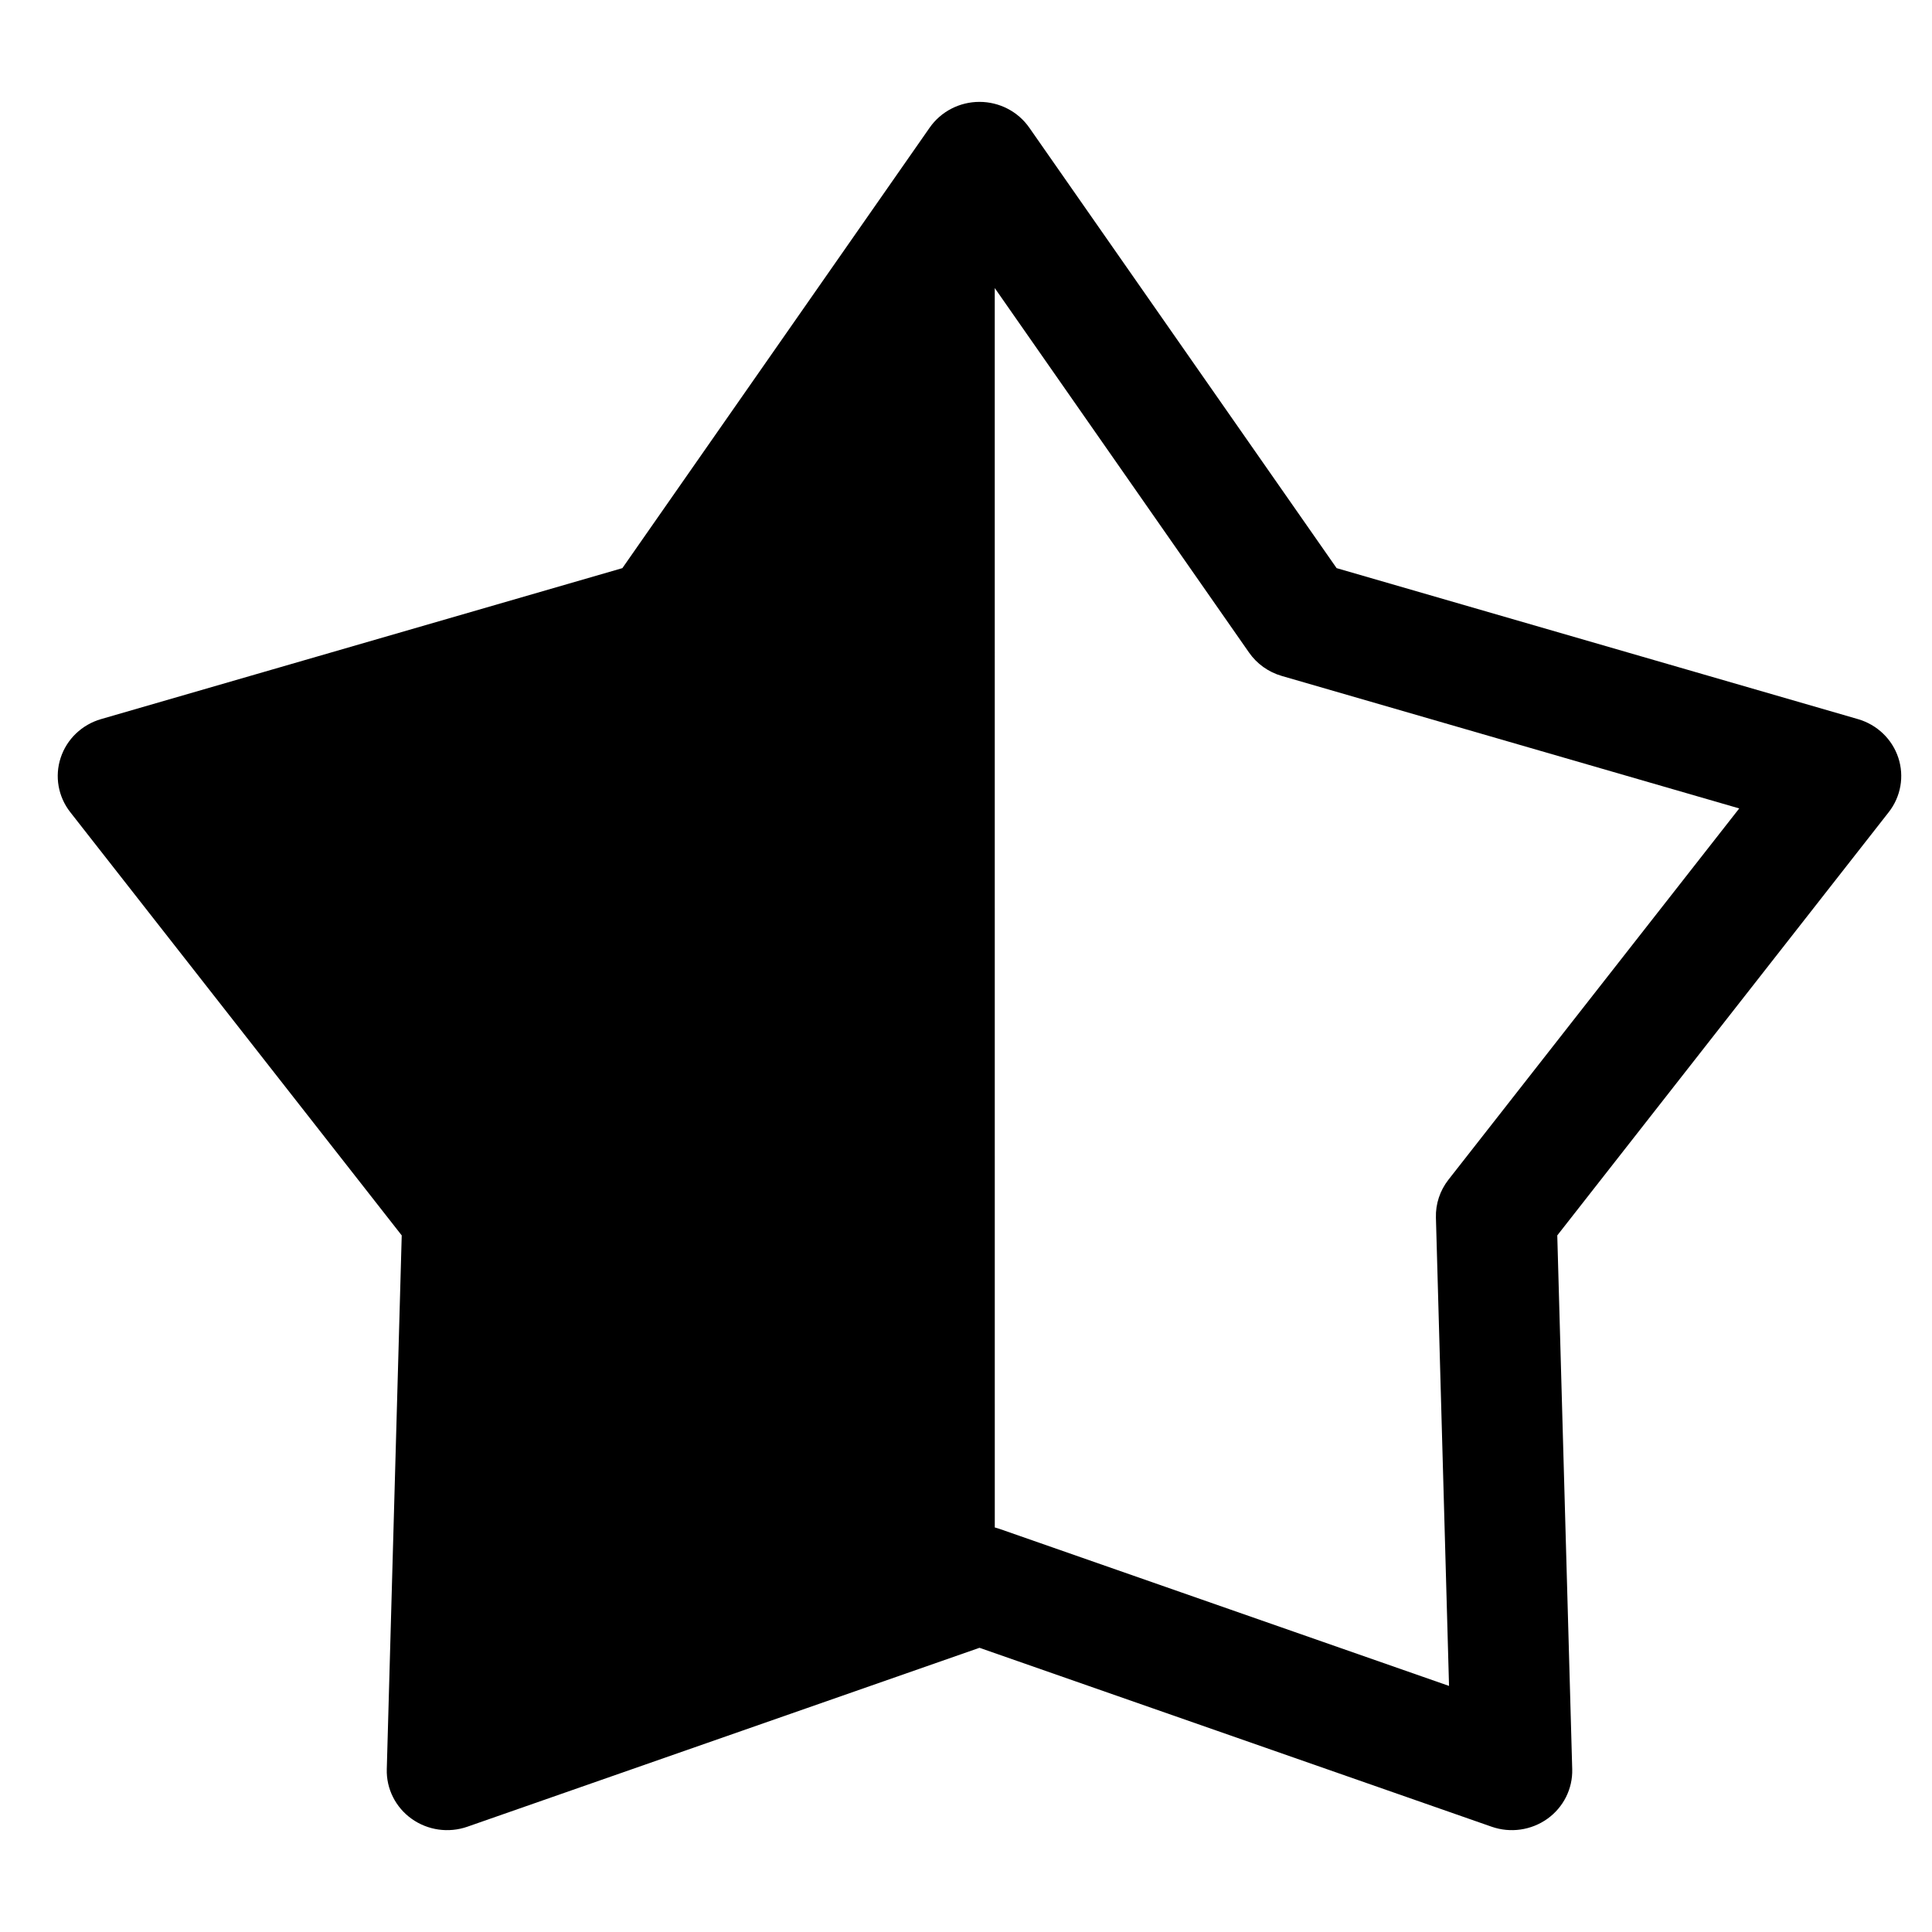
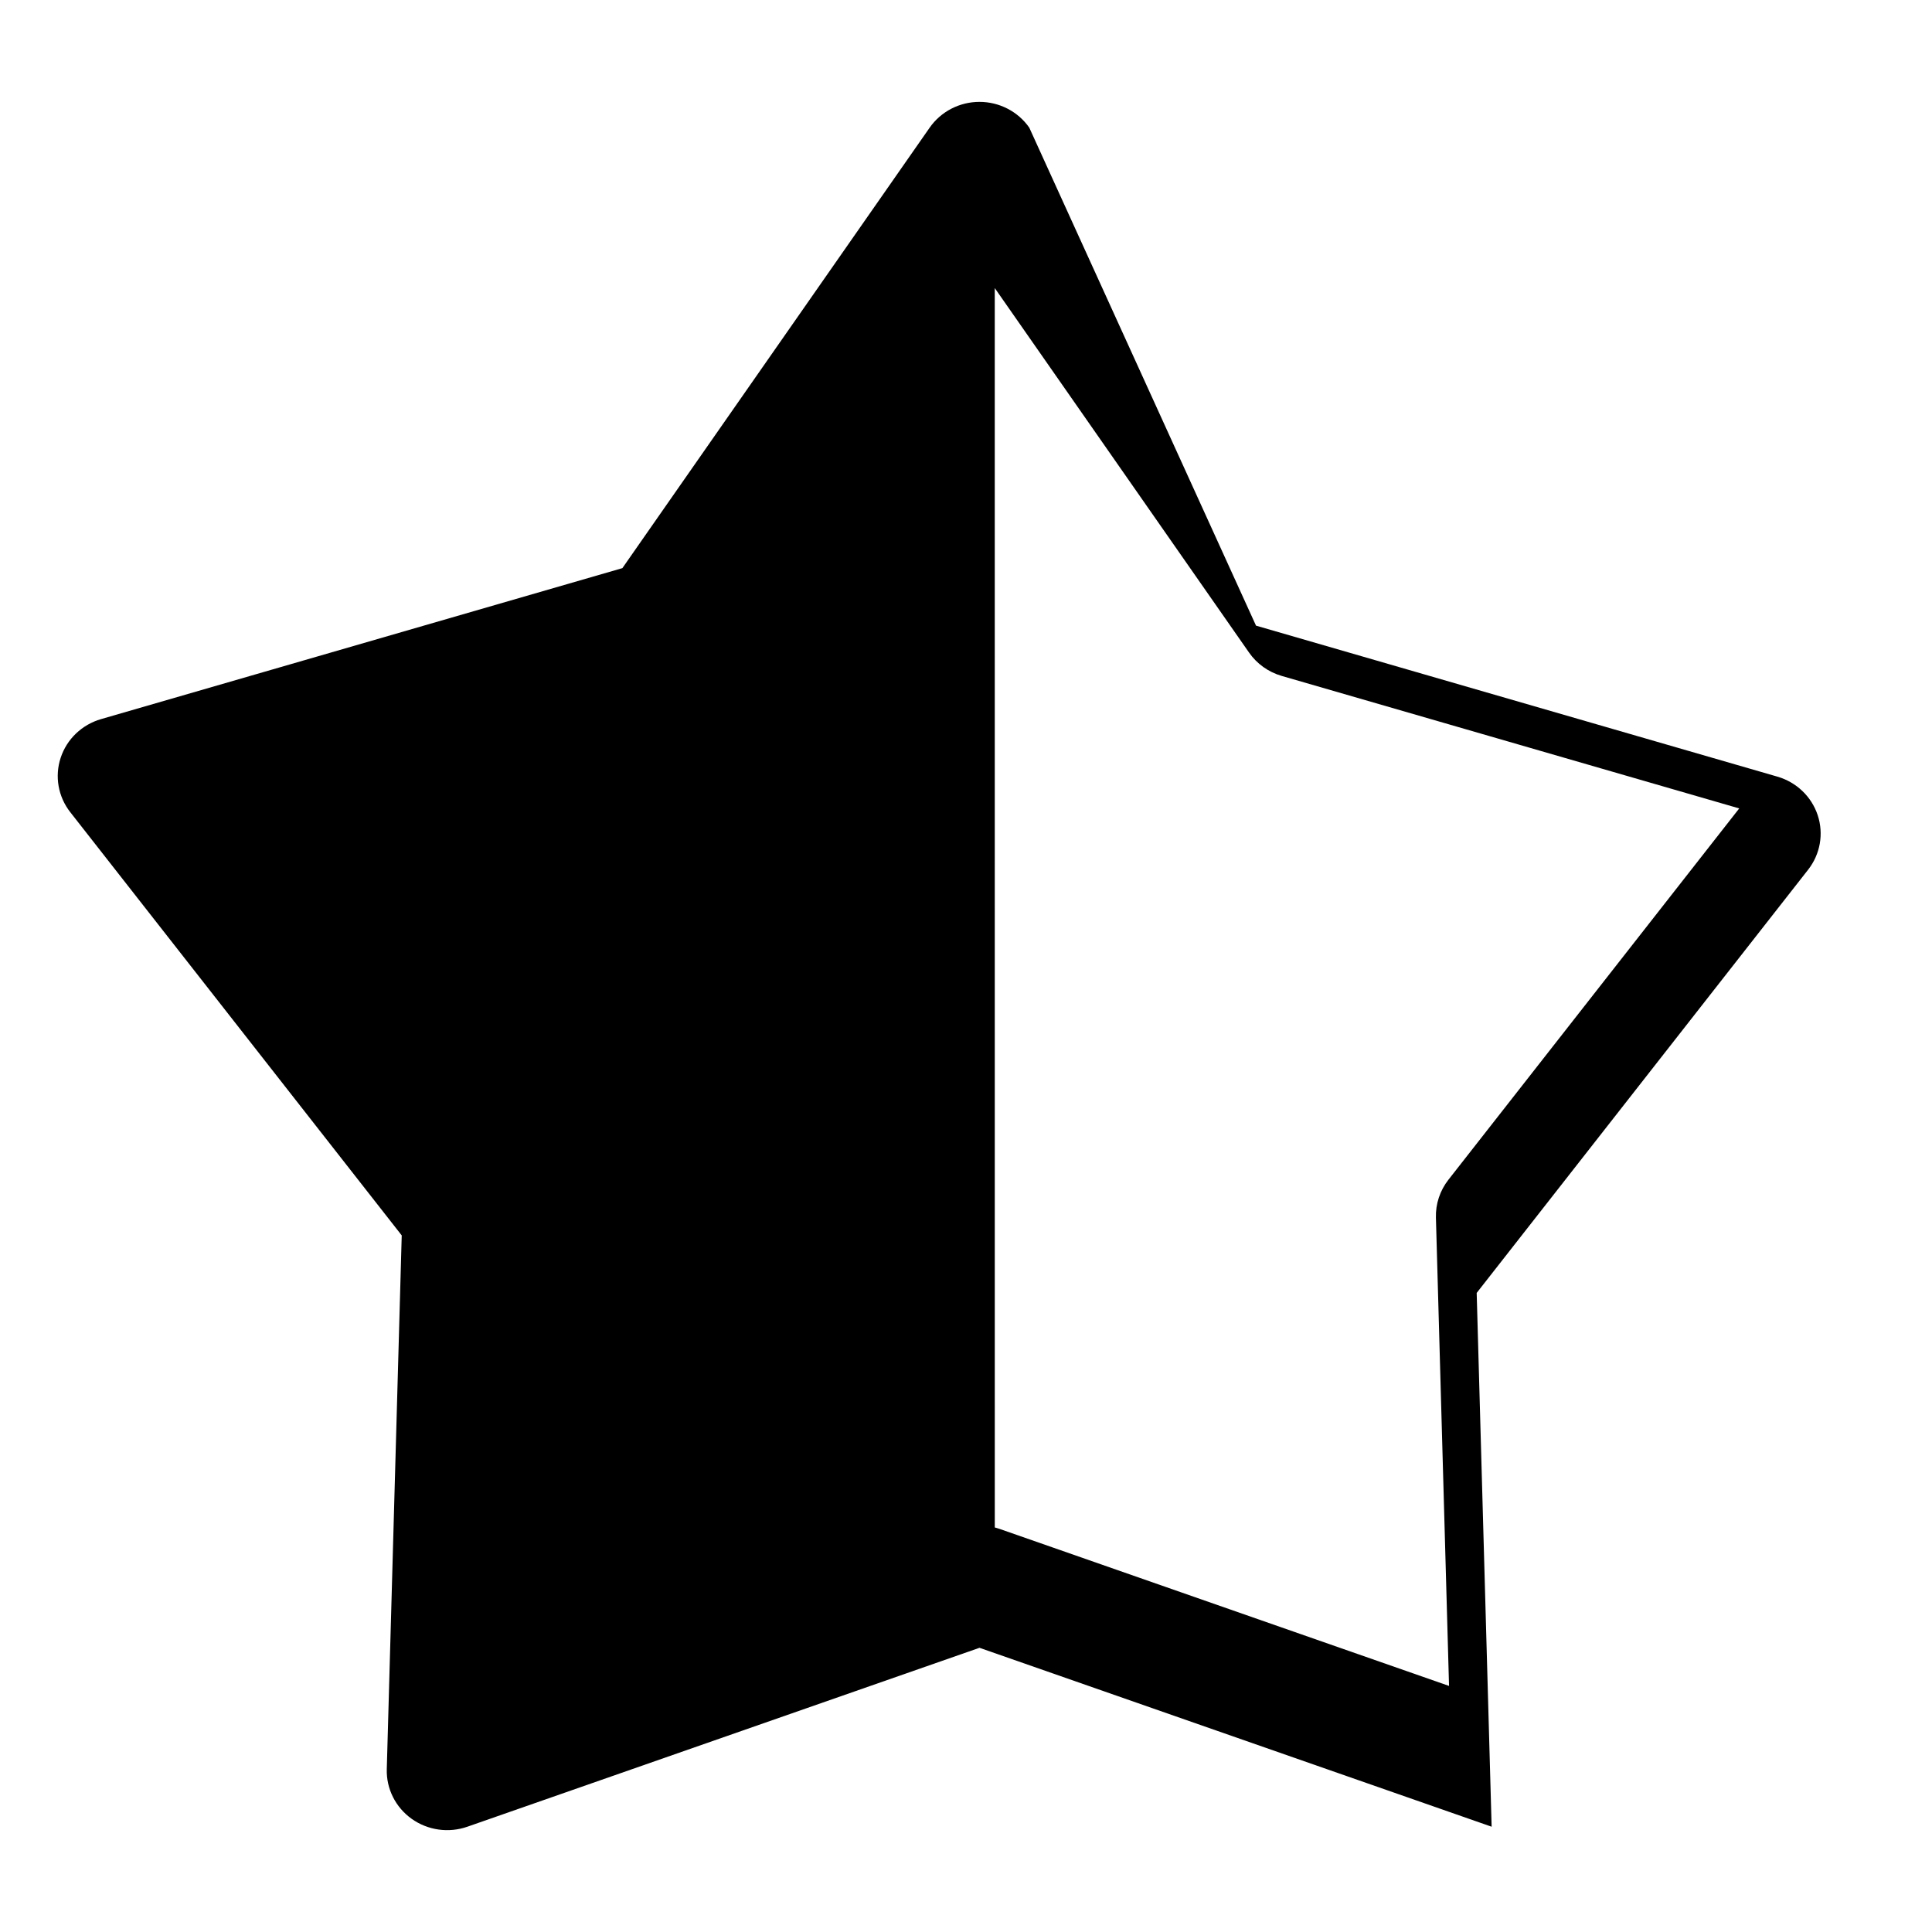
<svg xmlns="http://www.w3.org/2000/svg" fill="#000000" width="800px" height="800px" version="1.1" viewBox="144 144 512 512">
-   <path d="m416.77 177.83c-2.984-4.277-7.922-6.832-13.199-6.832-5.277 0-10.219 2.555-13.199 6.832l-81.434 116.73-138.16 40.012c-5.062 1.465-9.062 5.289-10.691 10.223-1.633 4.93-0.684 10.332 2.535 14.441l87.84 112.16-3.961 141.46c-0.145 5.184 2.32 10.102 6.59 13.148 4.269 3.047 9.793 3.832 14.766 2.094l135.72-47.414 135.72 47.414c4.969 1.738 10.496 0.953 14.766-2.094 4.266-3.047 6.734-7.965 6.59-13.148l-3.961-141.46 87.836-112.16c3.219-4.109 4.168-9.512 2.539-14.441-1.633-4.934-5.633-8.758-10.695-10.223l-138.16-40.012zm-9.141 370.96c0.438 0.113 0.871 0.246 1.301 0.395l119.08 41.602-3.477-124.12c-0.102-3.617 1.07-7.152 3.312-10.02l77.07-98.406-121.23-35.109c-3.531-1.02-6.594-3.207-8.672-6.191l-67.391-96.602z" fill-rule="evenodd" />
+   <path d="m416.77 177.83c-2.984-4.277-7.922-6.832-13.199-6.832-5.277 0-10.219 2.555-13.199 6.832l-81.434 116.73-138.16 40.012c-5.062 1.465-9.062 5.289-10.691 10.223-1.633 4.93-0.684 10.332 2.535 14.441l87.84 112.16-3.961 141.46c-0.145 5.184 2.32 10.102 6.59 13.148 4.269 3.047 9.793 3.832 14.766 2.094l135.72-47.414 135.72 47.414l-3.961-141.46 87.836-112.16c3.219-4.109 4.168-9.512 2.539-14.441-1.633-4.934-5.633-8.758-10.695-10.223l-138.16-40.012zm-9.141 370.96c0.438 0.113 0.871 0.246 1.301 0.395l119.08 41.602-3.477-124.12c-0.102-3.617 1.07-7.152 3.312-10.02l77.07-98.406-121.23-35.109c-3.531-1.02-6.594-3.207-8.672-6.191l-67.391-96.602z" fill-rule="evenodd" />
</svg>